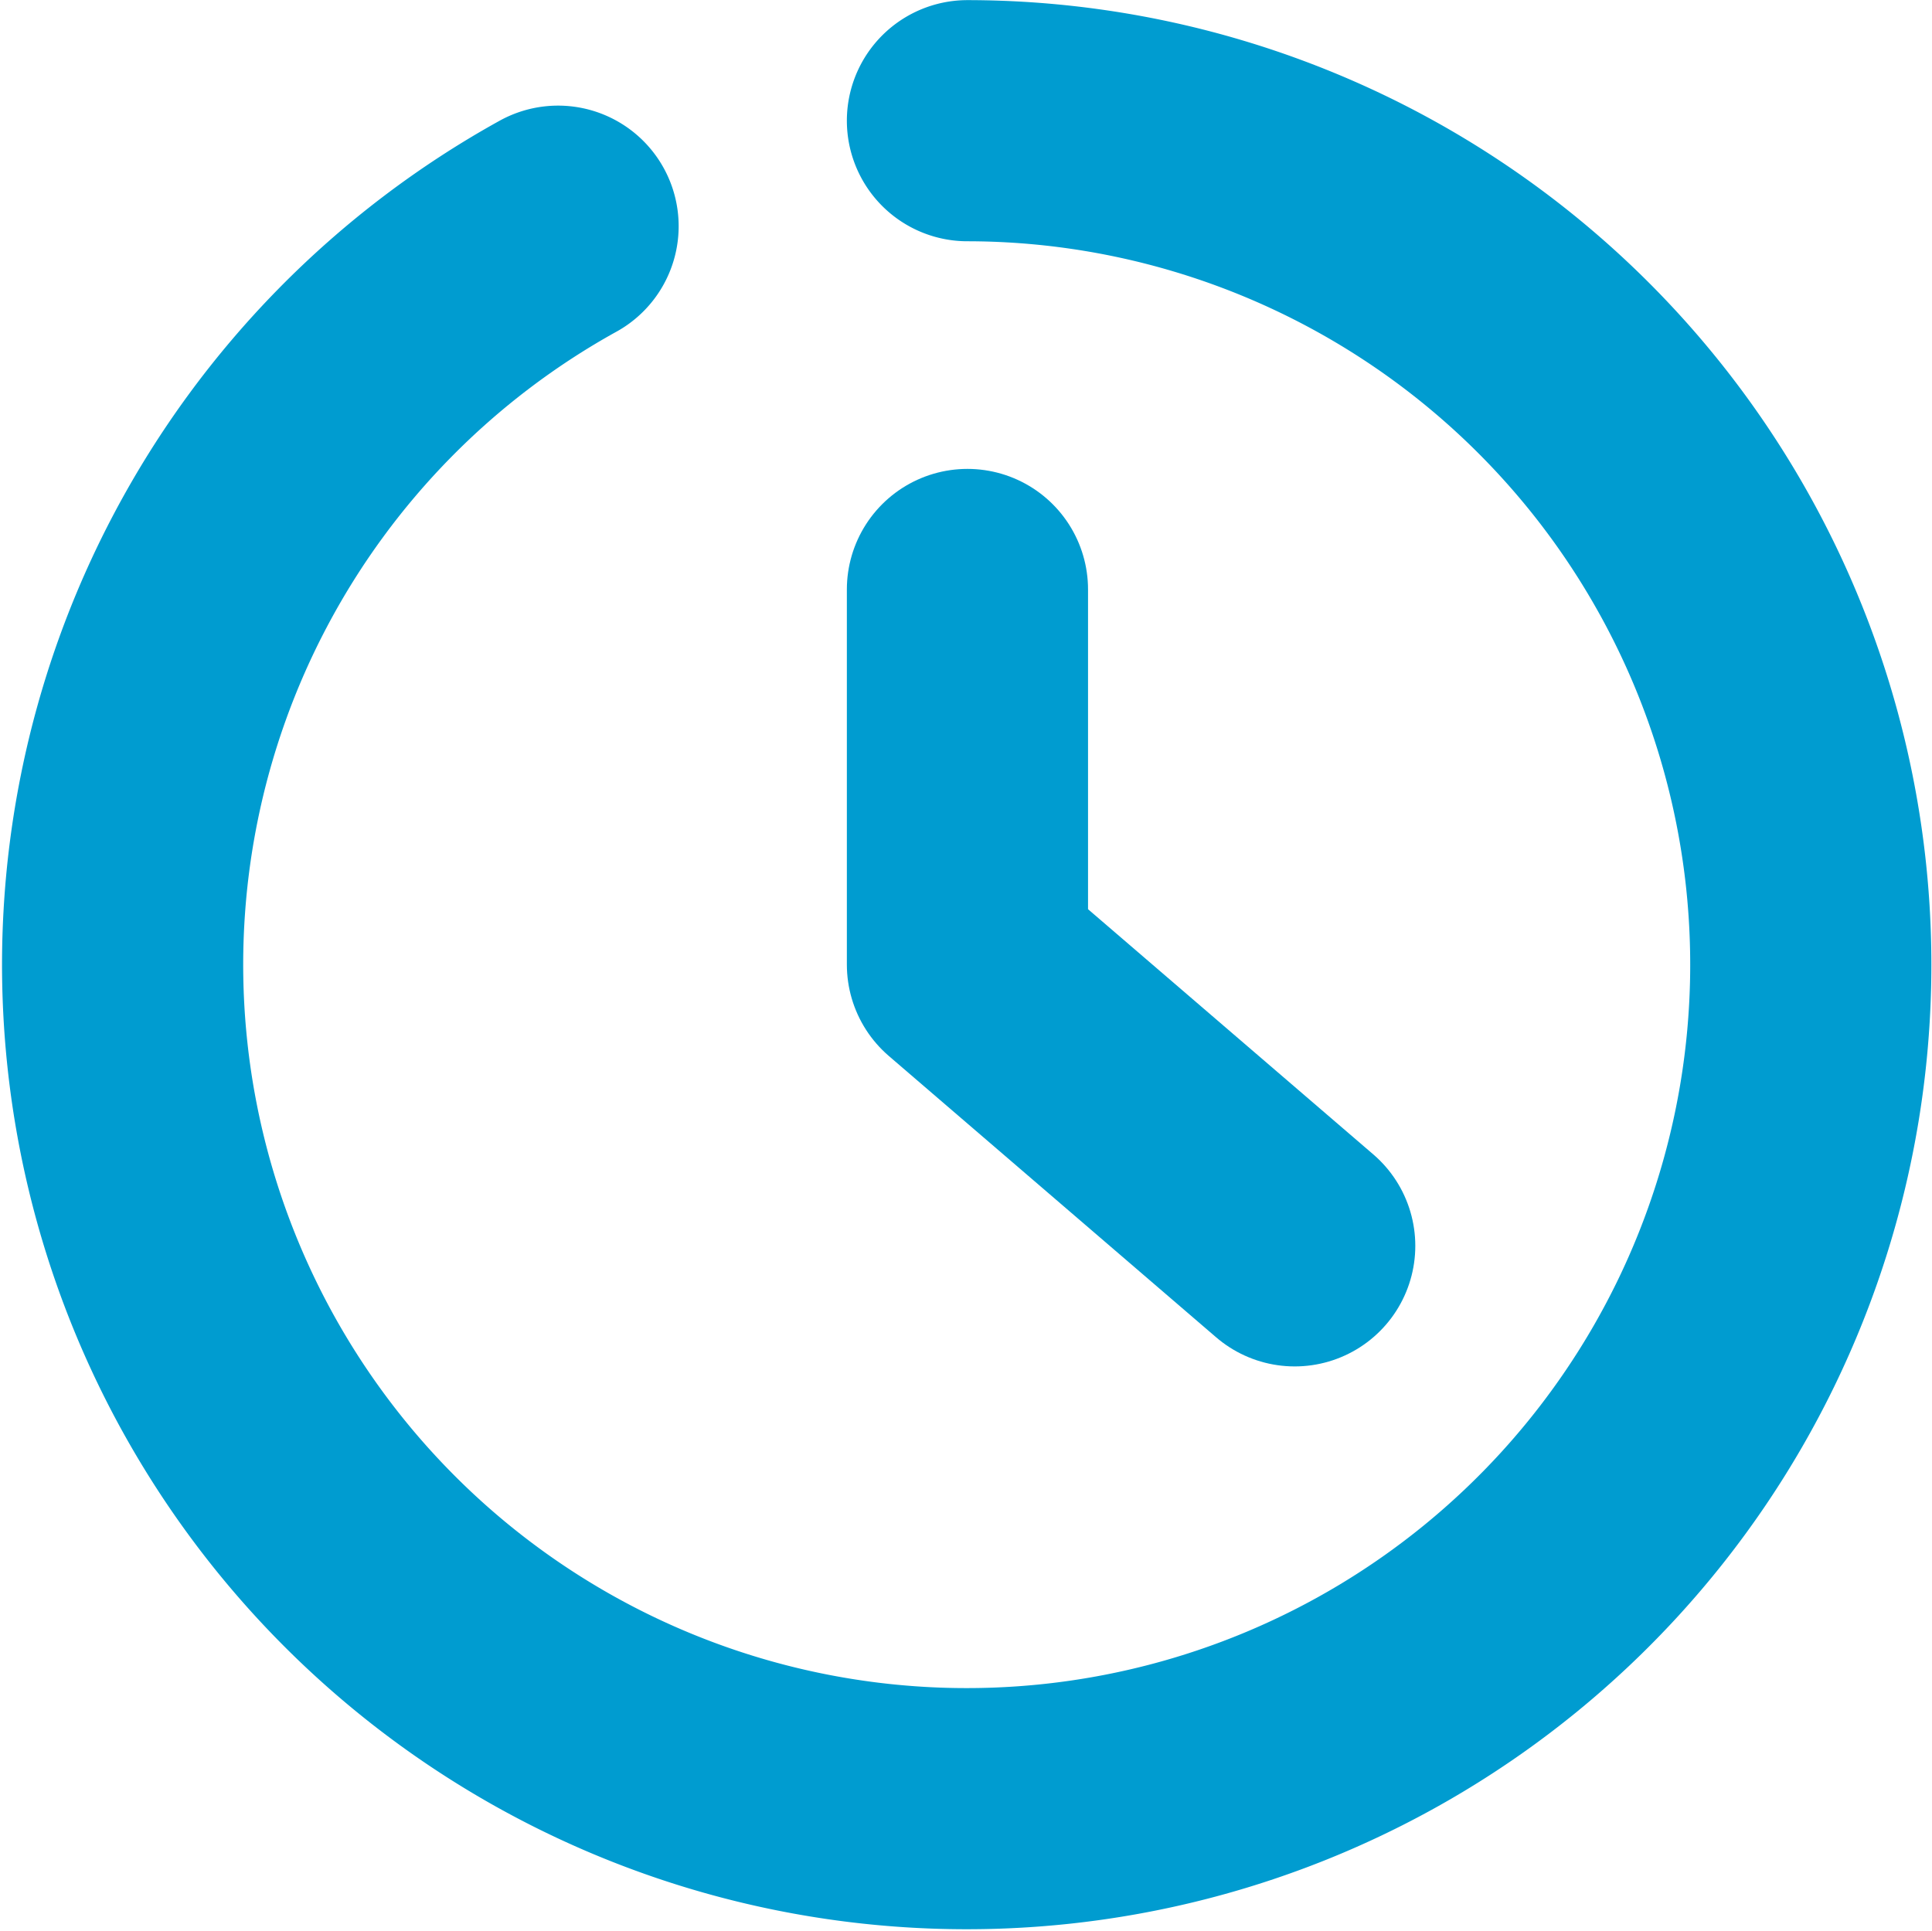
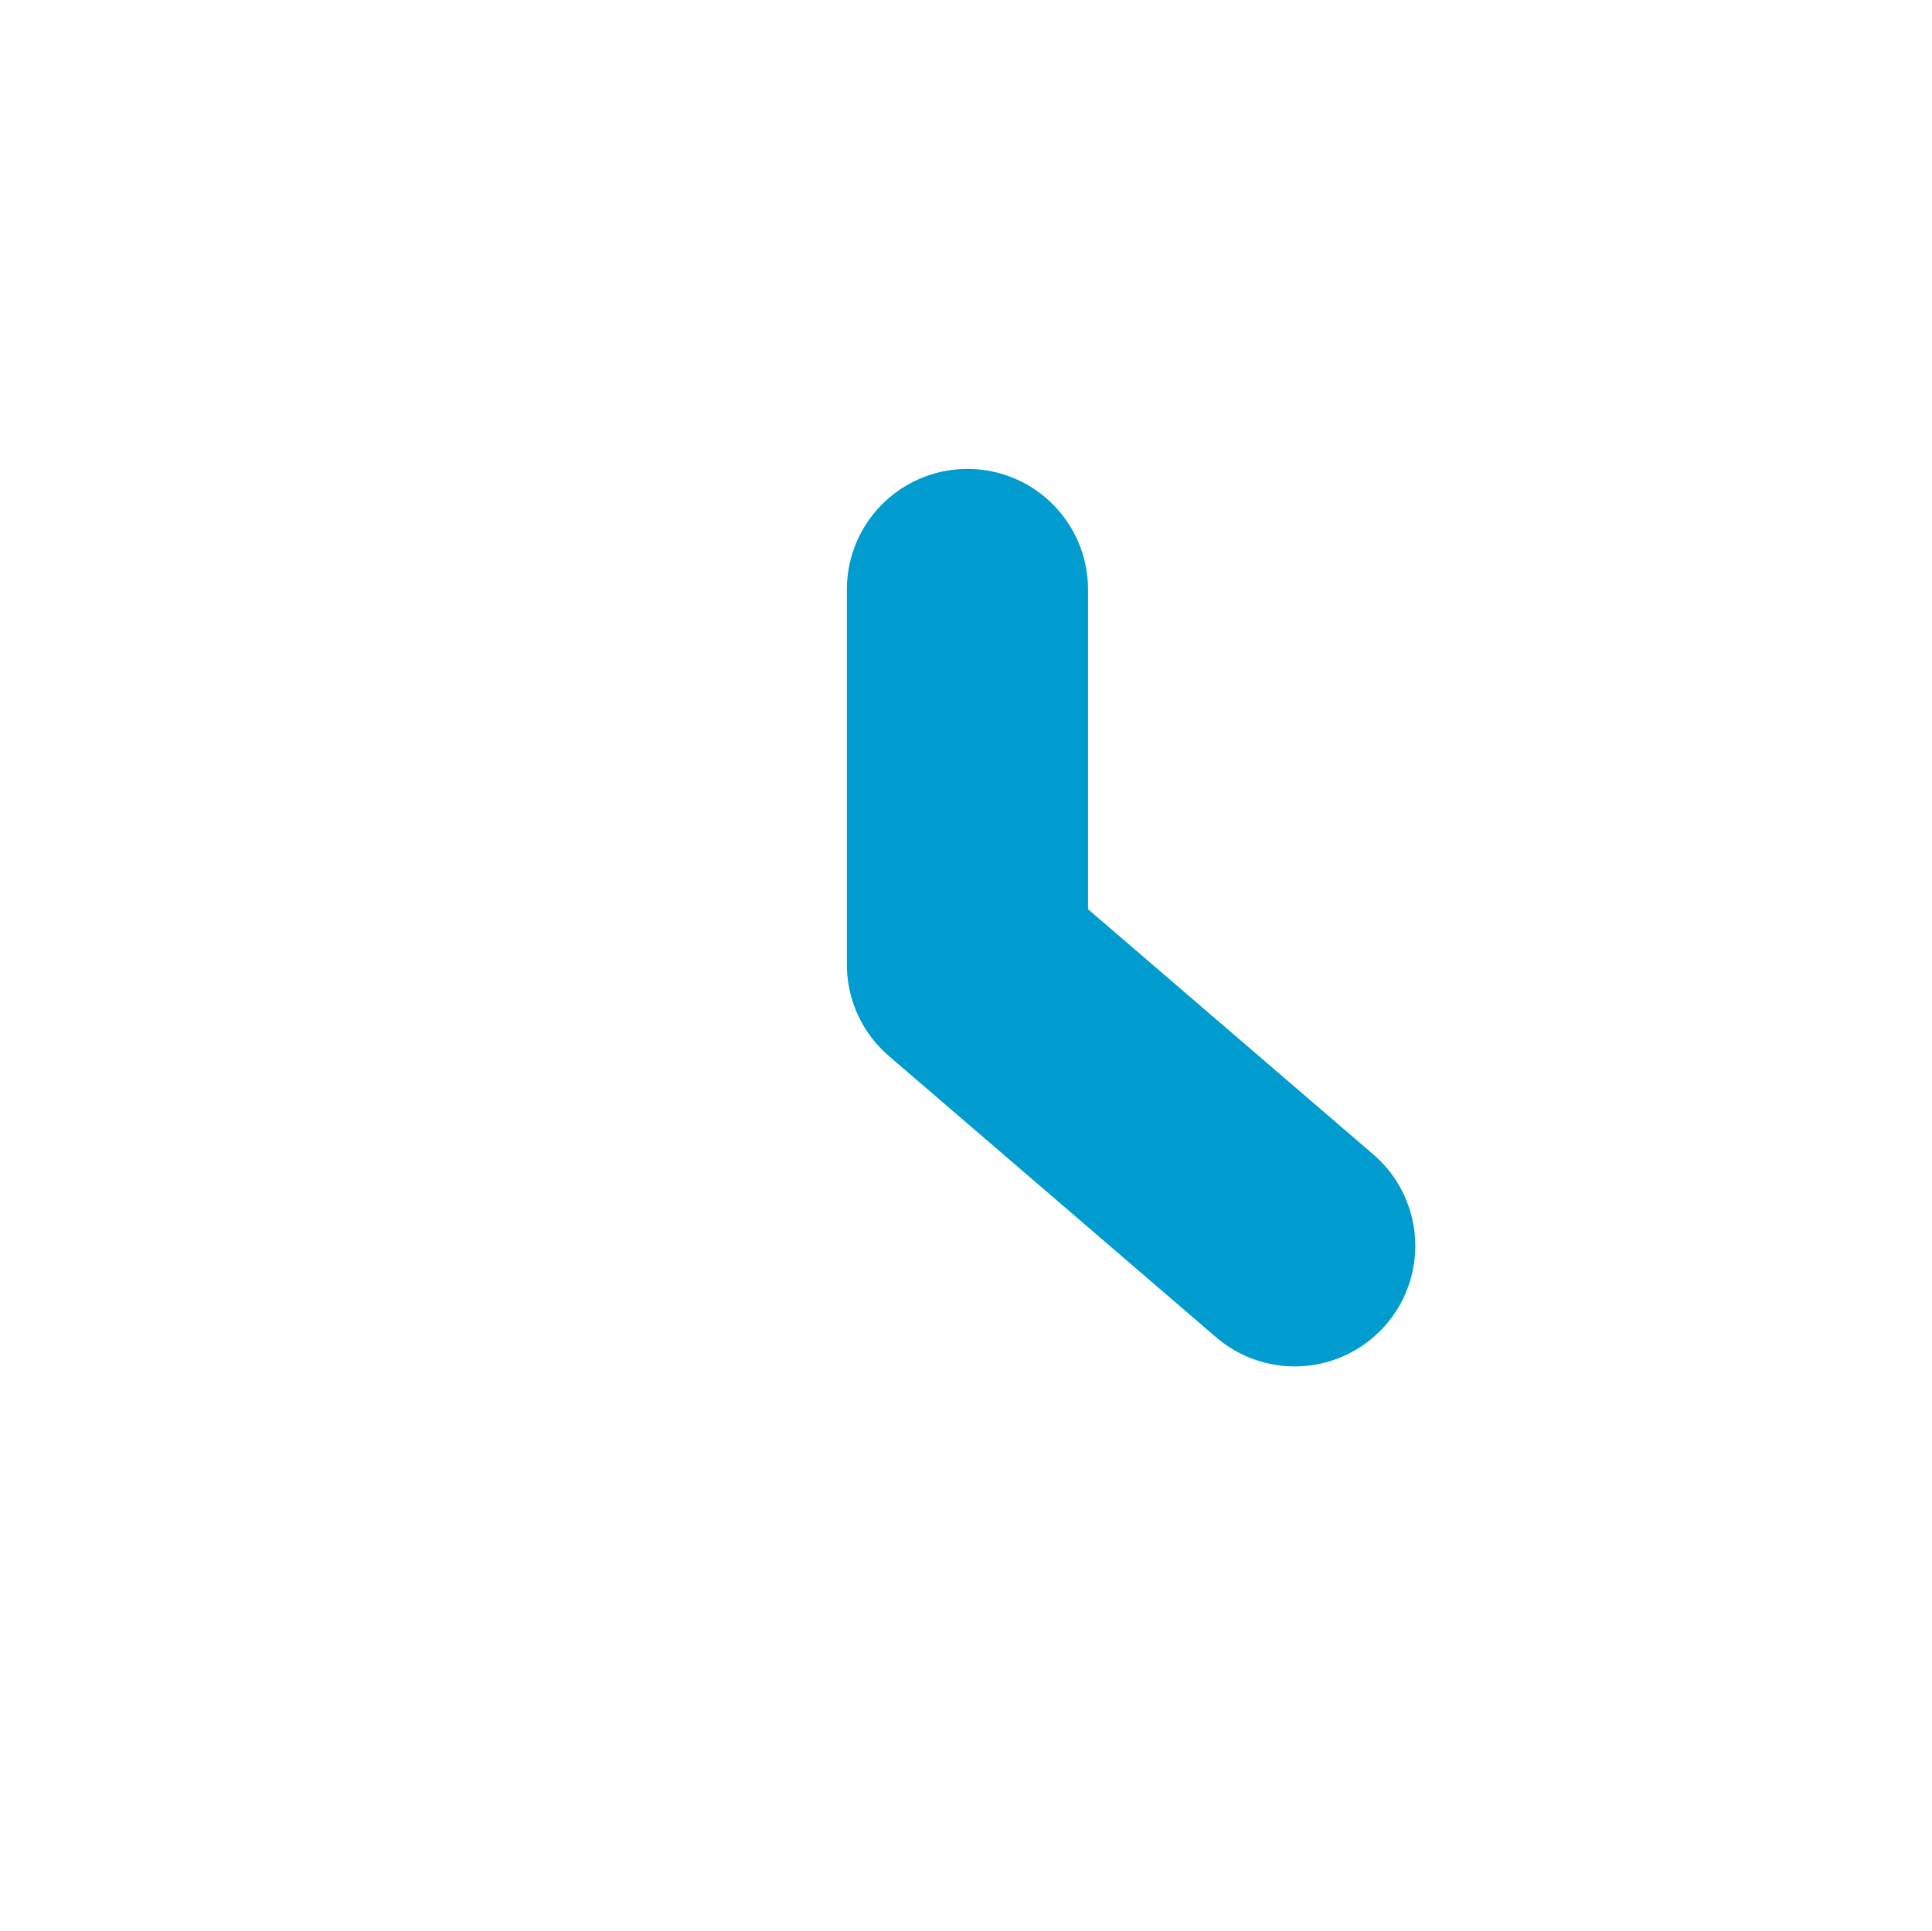
<svg xmlns="http://www.w3.org/2000/svg" width="16.022" height="16.014" viewBox="0 0 16.022 16.014">
  <g id="icon" transform="translate(-4.965 -4.999)">
-     <path id="パス_4954" data-name="パス 4954" d="M12.988,6a7,7,0,1,1-3.395.875" transform="translate(0)" fill="none" stroke="#009cd0" stroke-linecap="round" stroke-linejoin="round" stroke-width="2" />
    <path id="パス_4955" data-name="パス 4955" d="M24,16v3.111l2.714,2.333" transform="translate(-11.012 -6.112)" fill="none" stroke="#009cd0" stroke-linecap="round" stroke-linejoin="round" stroke-width="2" />
  </g>
</svg>